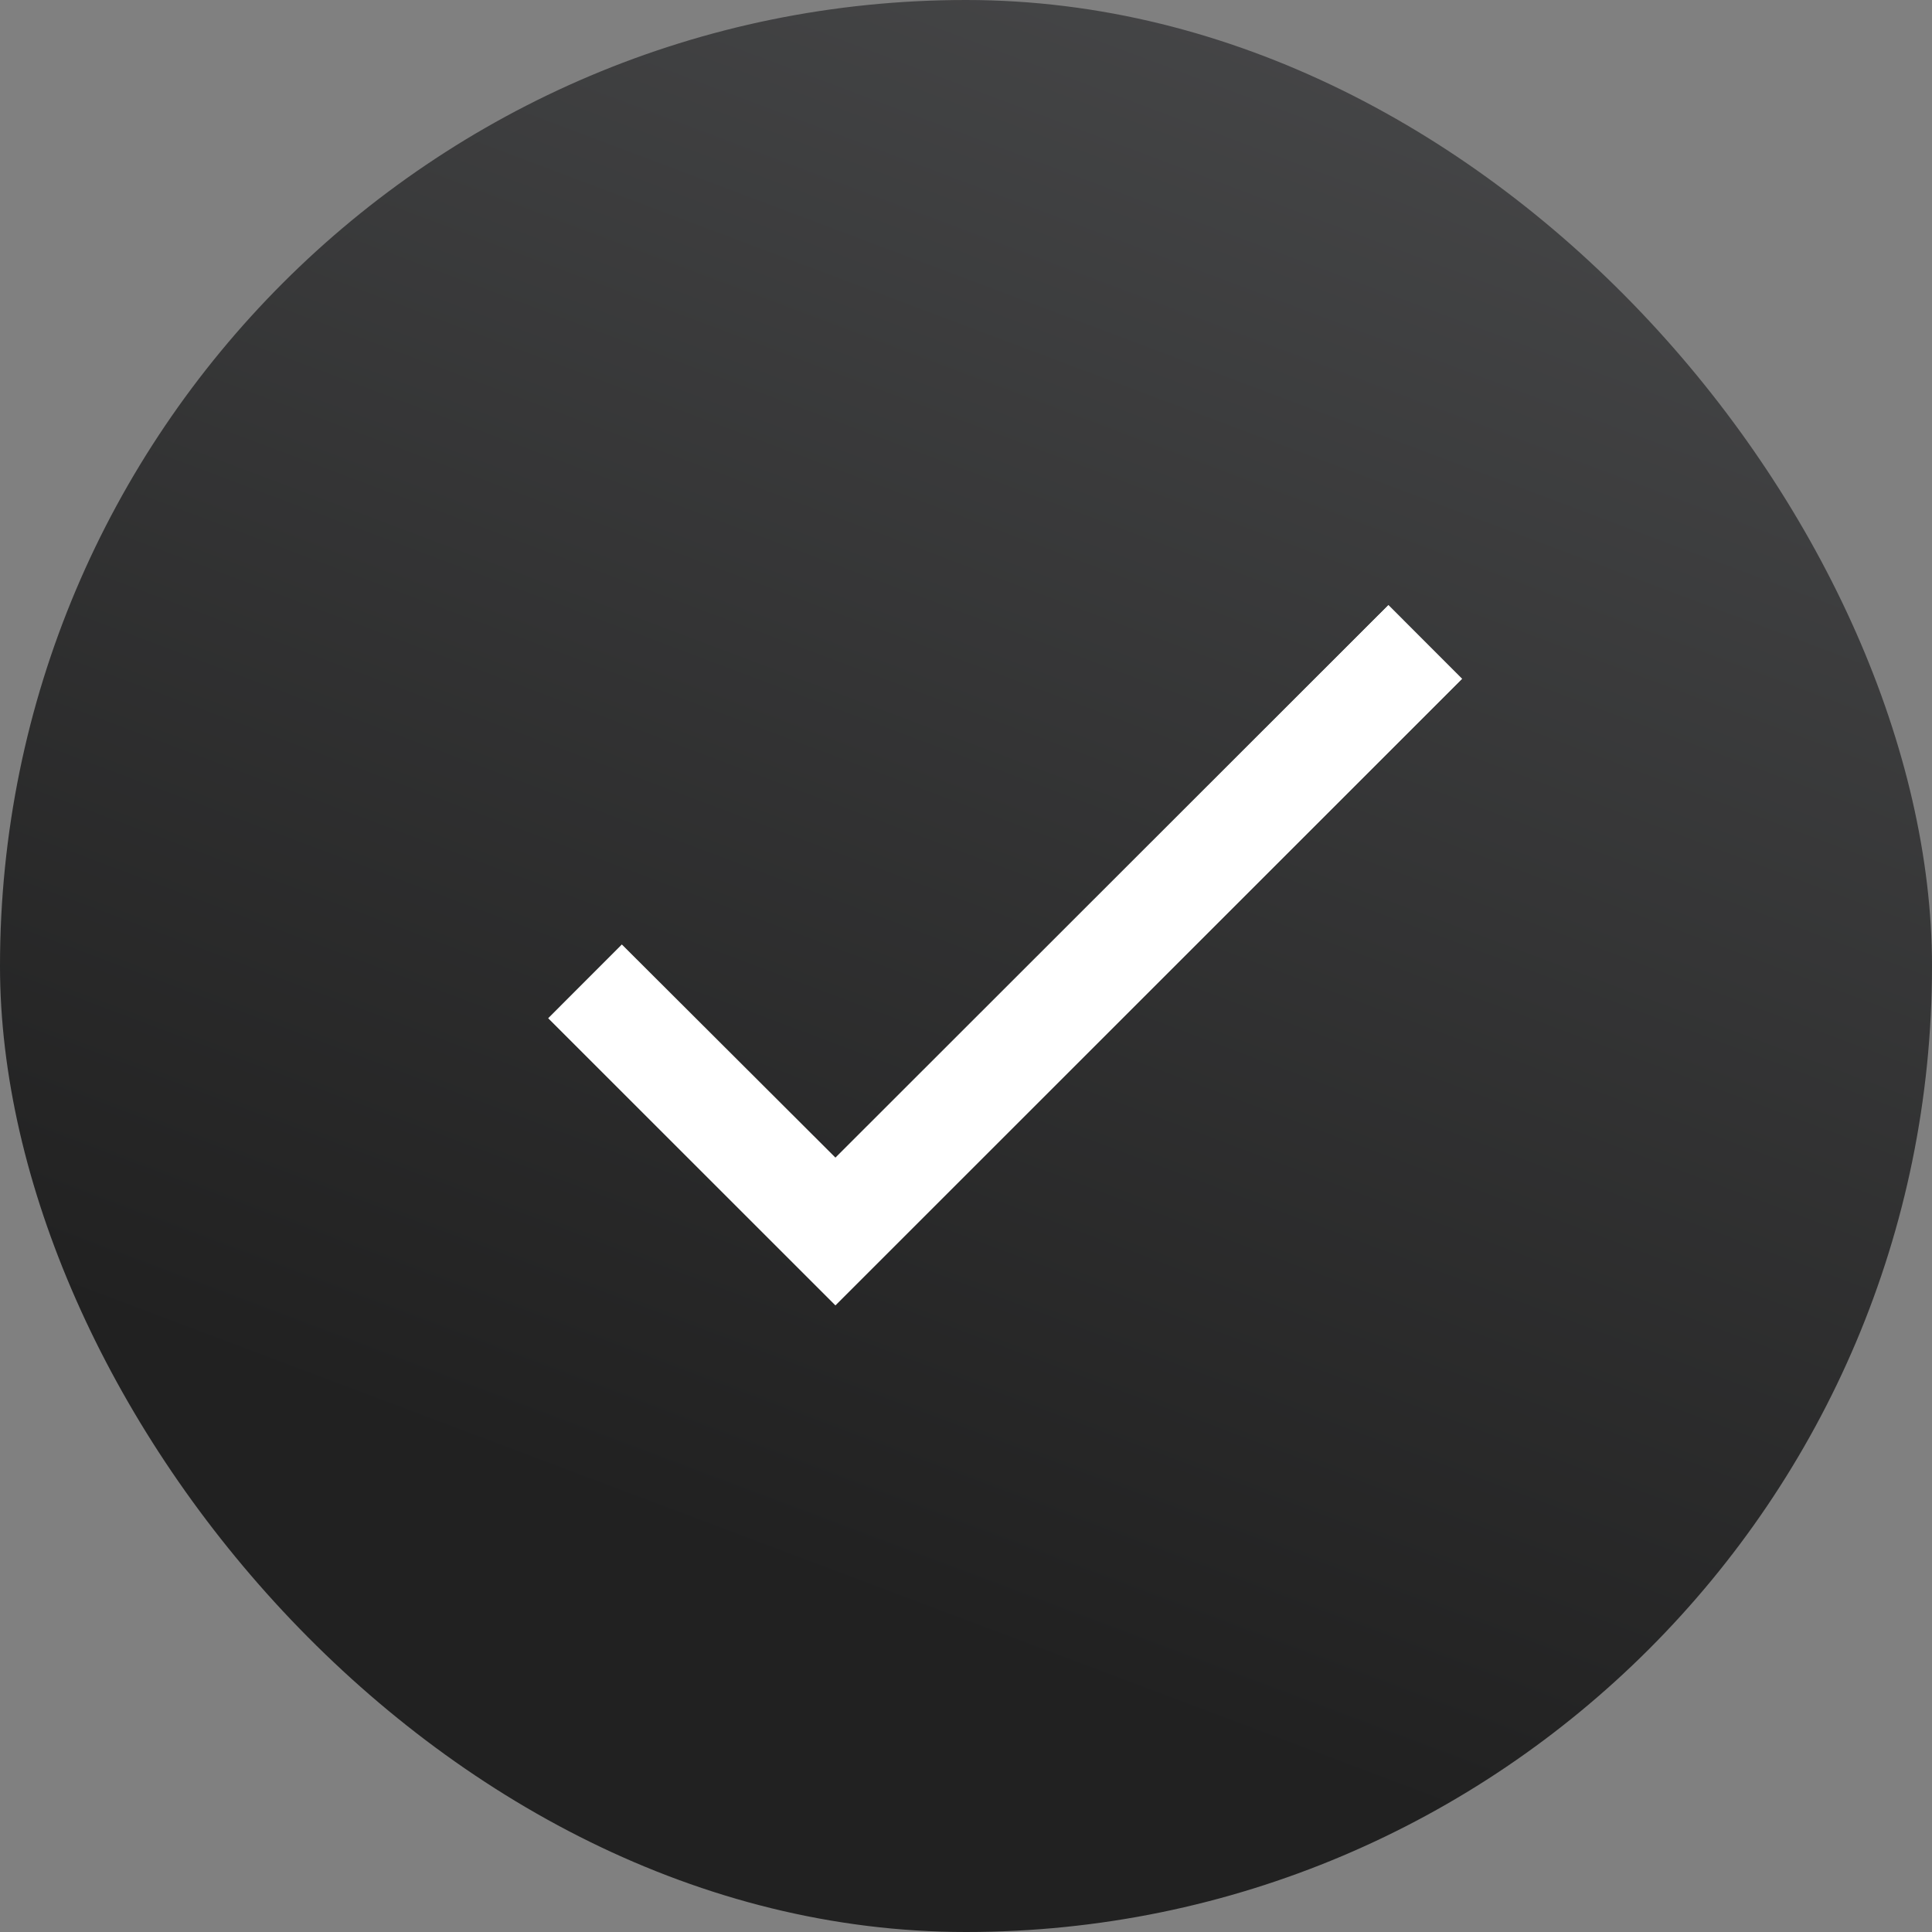
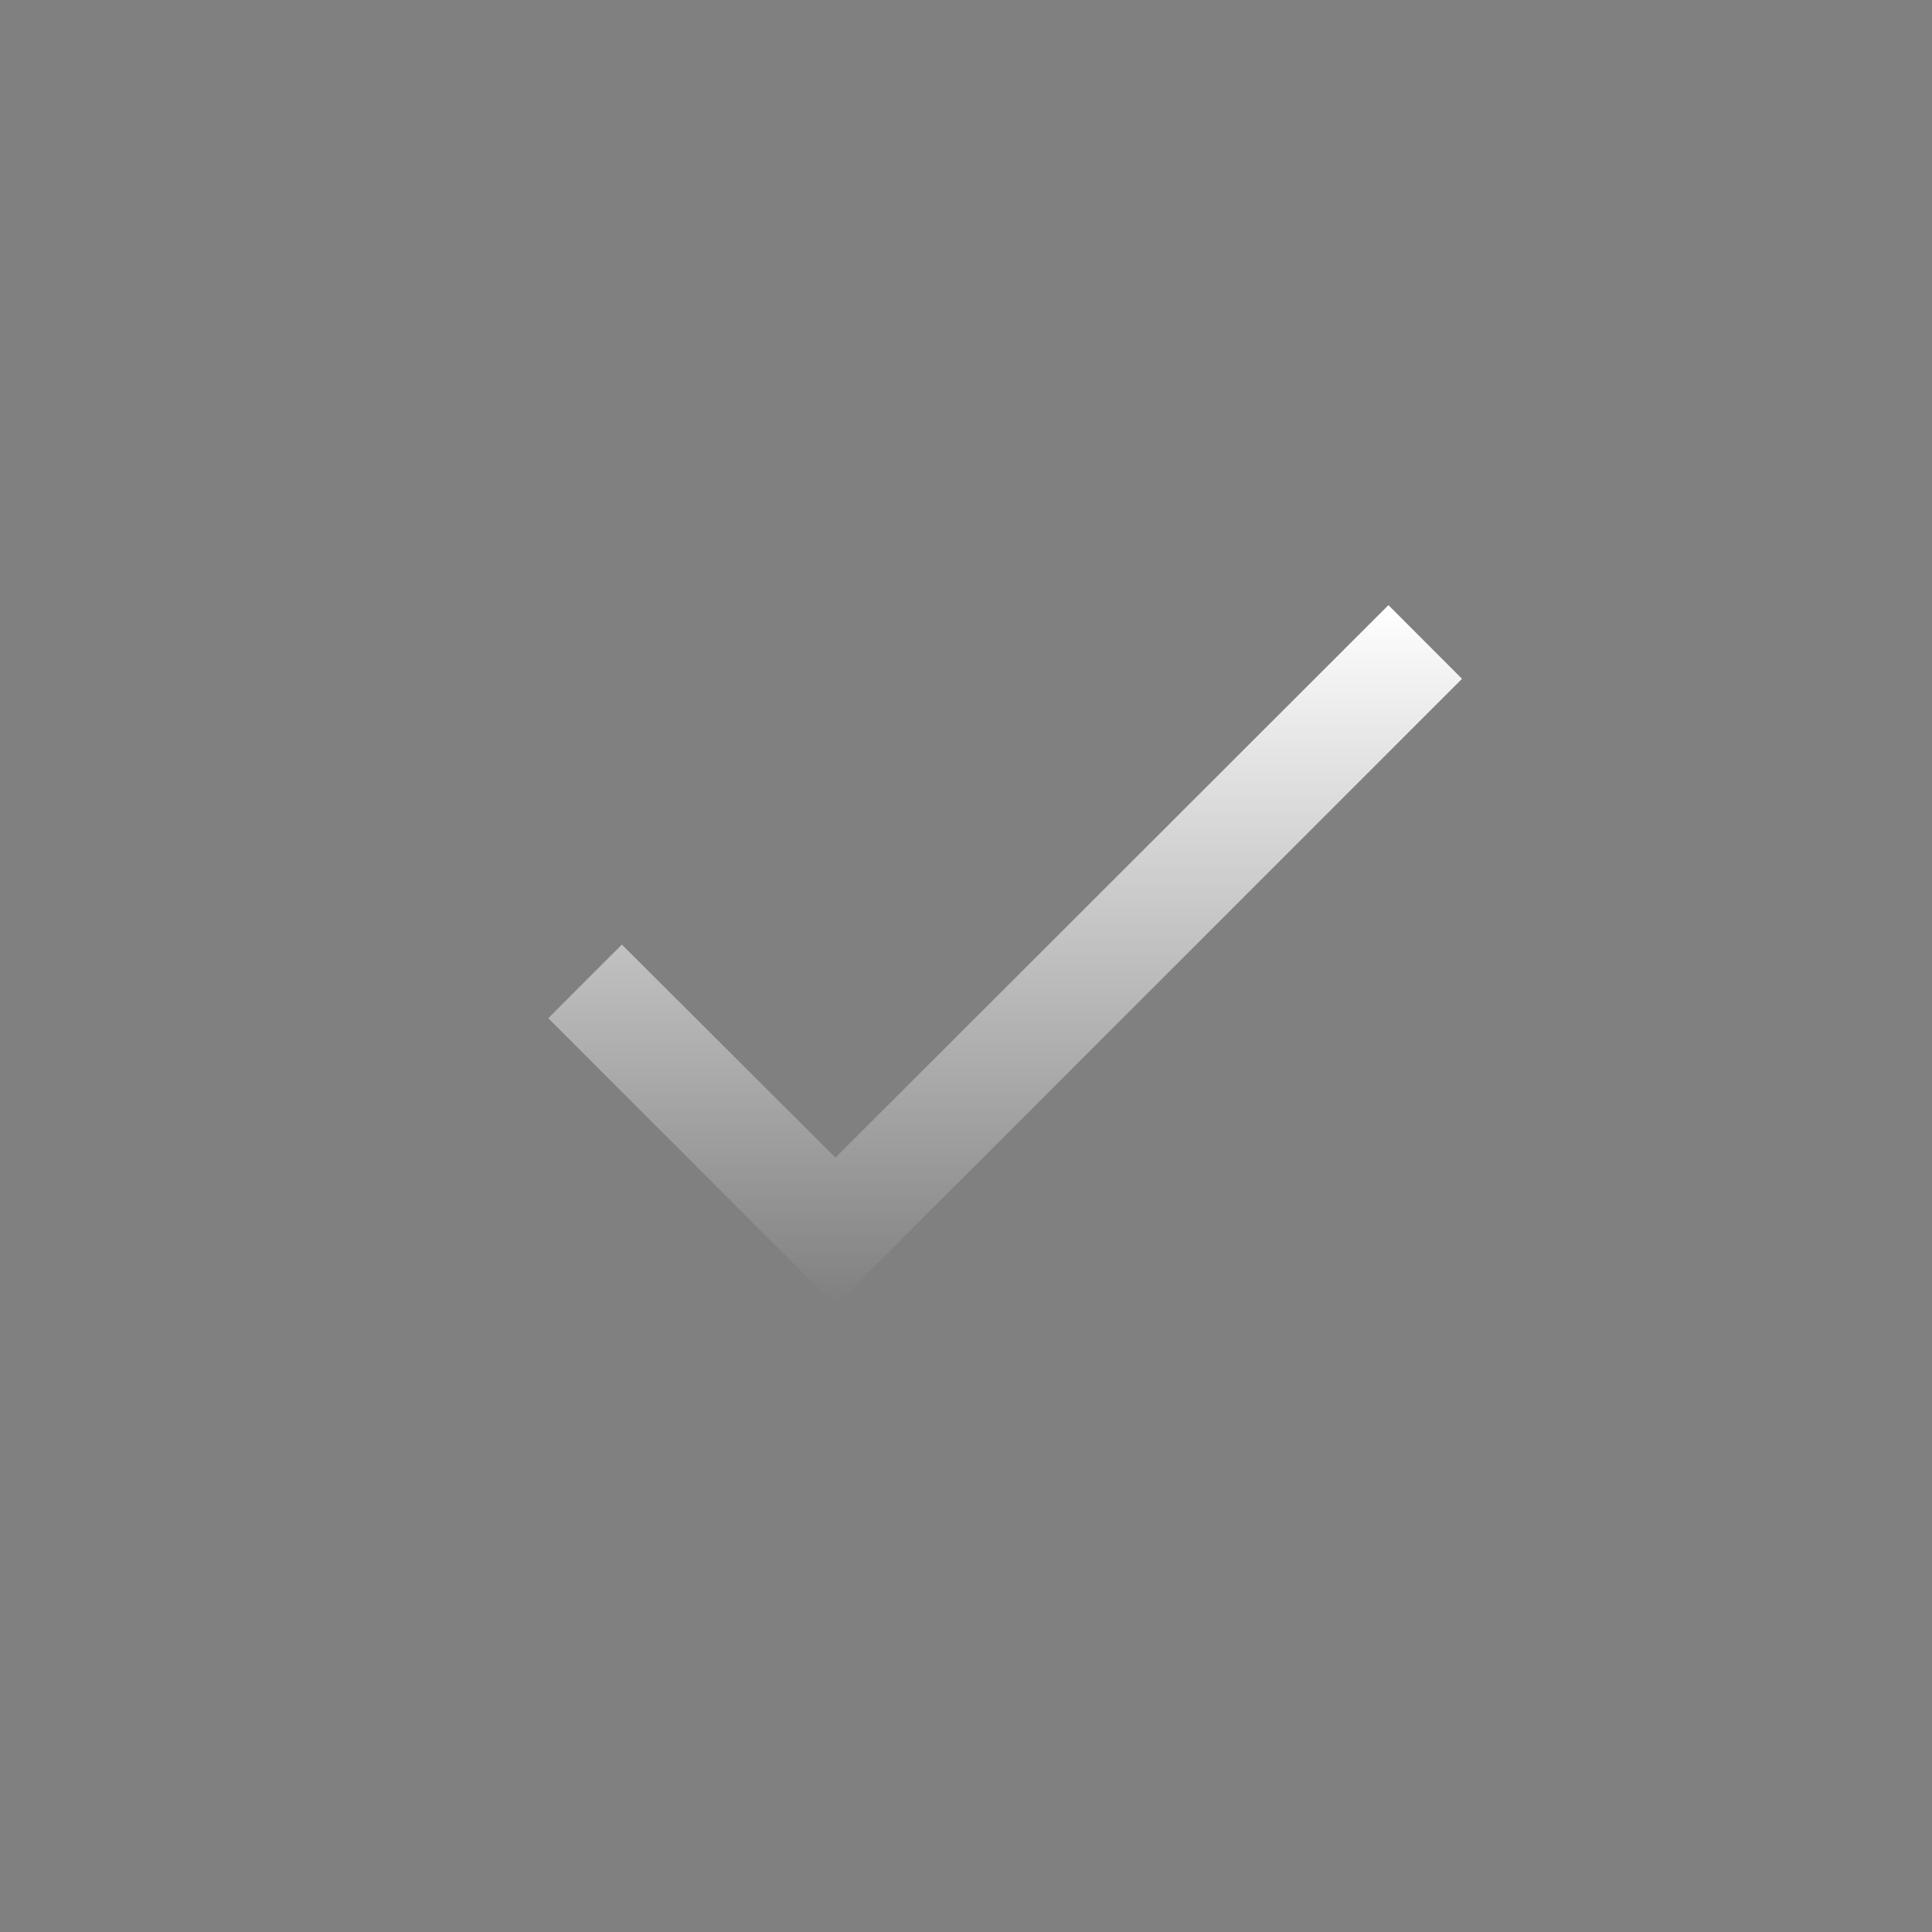
<svg xmlns="http://www.w3.org/2000/svg" width="31" height="31" viewBox="0 0 31 31" fill="none">
  <rect x="0" y="0" width="31" height="31" fill="#808080" stroke="none" />
-   <rect width="31" height="31" rx="15.5" fill="url(#paint0_linear_8882_93799)" />
-   <path d="M23.459 10.892L13.405 20.946L8.797 16.338L9.978 15.156L13.405 18.575L22.278 9.71L23.459 10.892Z" fill="white" />
  <path d="M23.459 10.892L13.405 20.946L8.797 16.338L9.978 15.156L13.405 18.575L22.278 9.71L23.459 10.892Z" fill="url(#paint1_linear_8882_93799)" />
  <defs>
    <linearGradient id="paint0_linear_8882_93799" x1="34.63" y1="-10.224" x2="20.17" y2="28.142" gradientUnits="userSpaceOnUse">
      <stop offset="0.017" stop-color="#58595B" />
      <stop offset="1" stop-color="#212121" />
    </linearGradient>
    <linearGradient id="paint1_linear_8882_93799" x1="16.128" y1="9.71" x2="16.128" y2="20.946" gradientUnits="userSpaceOnUse">
      <stop stop-color="white" />
      <stop offset="1" stop-color="white" stop-opacity="0" />
    </linearGradient>
  </defs>
</svg>